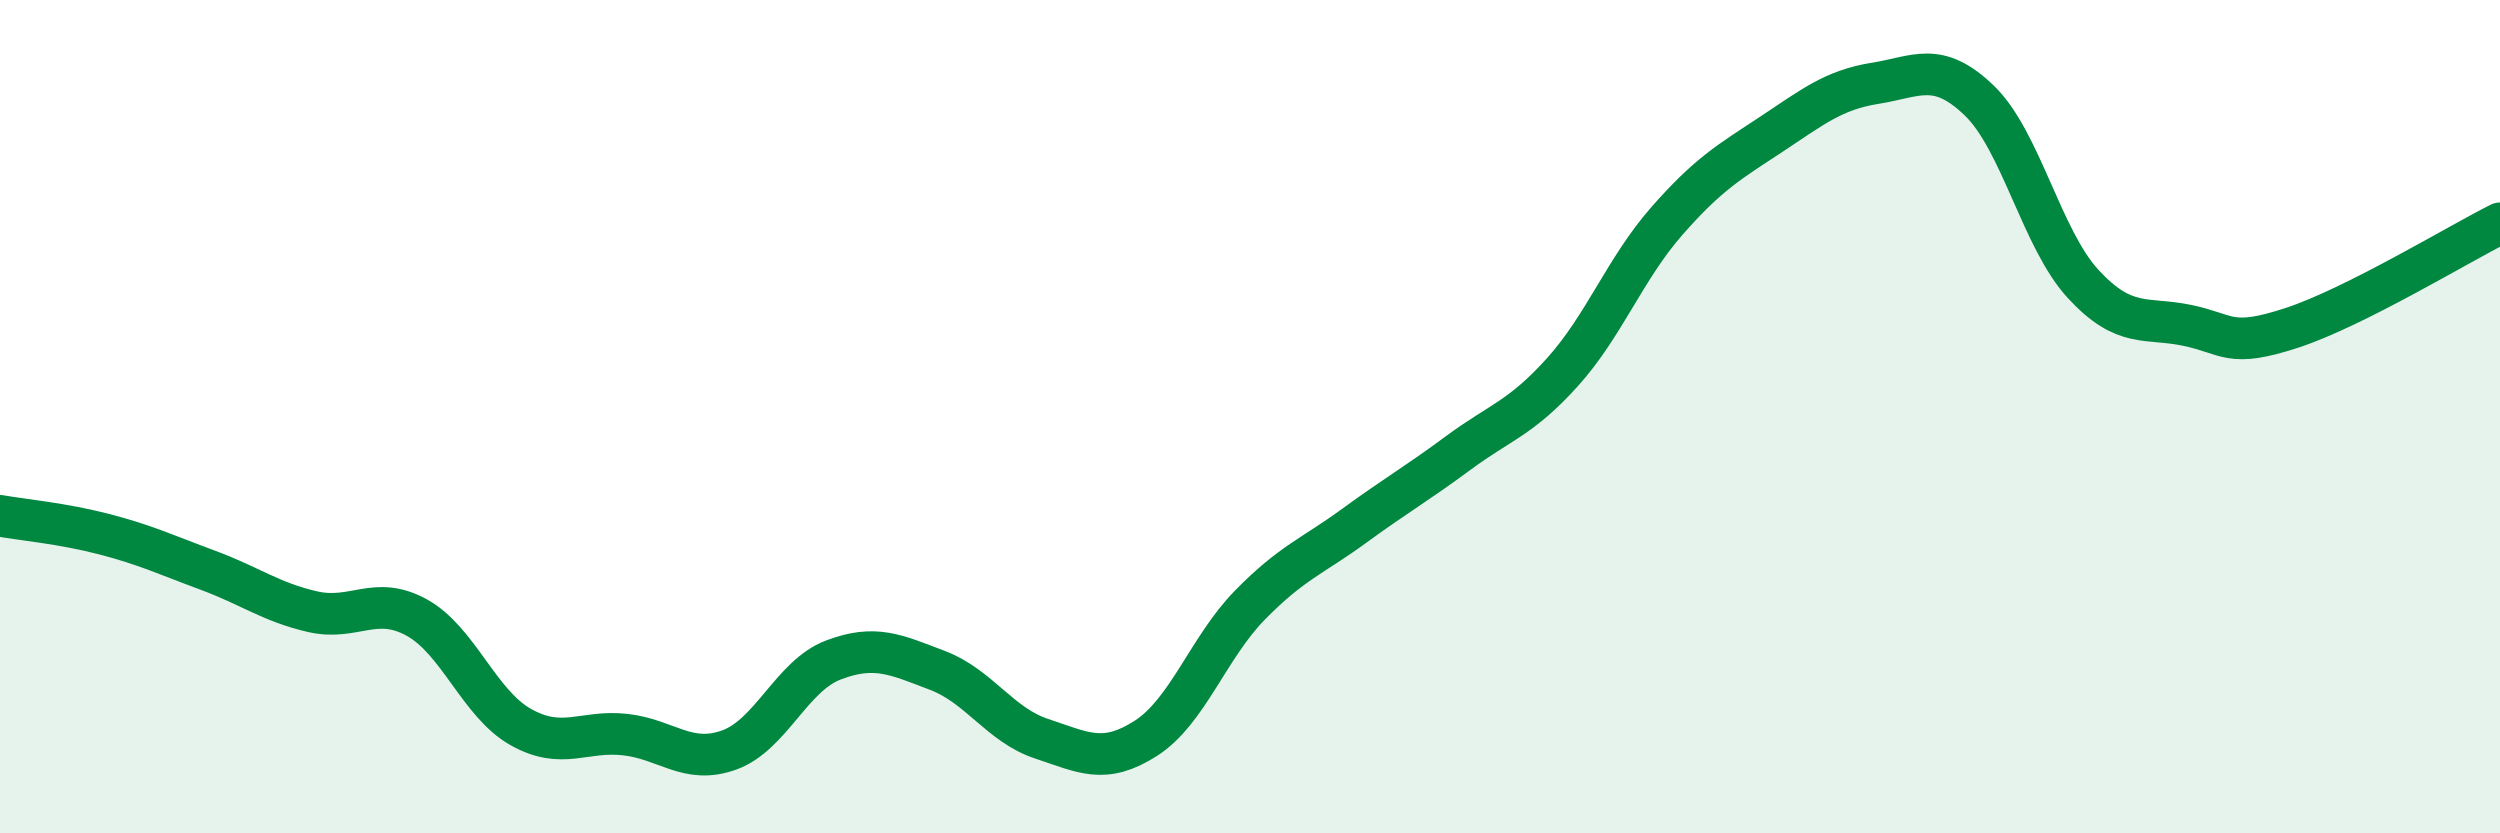
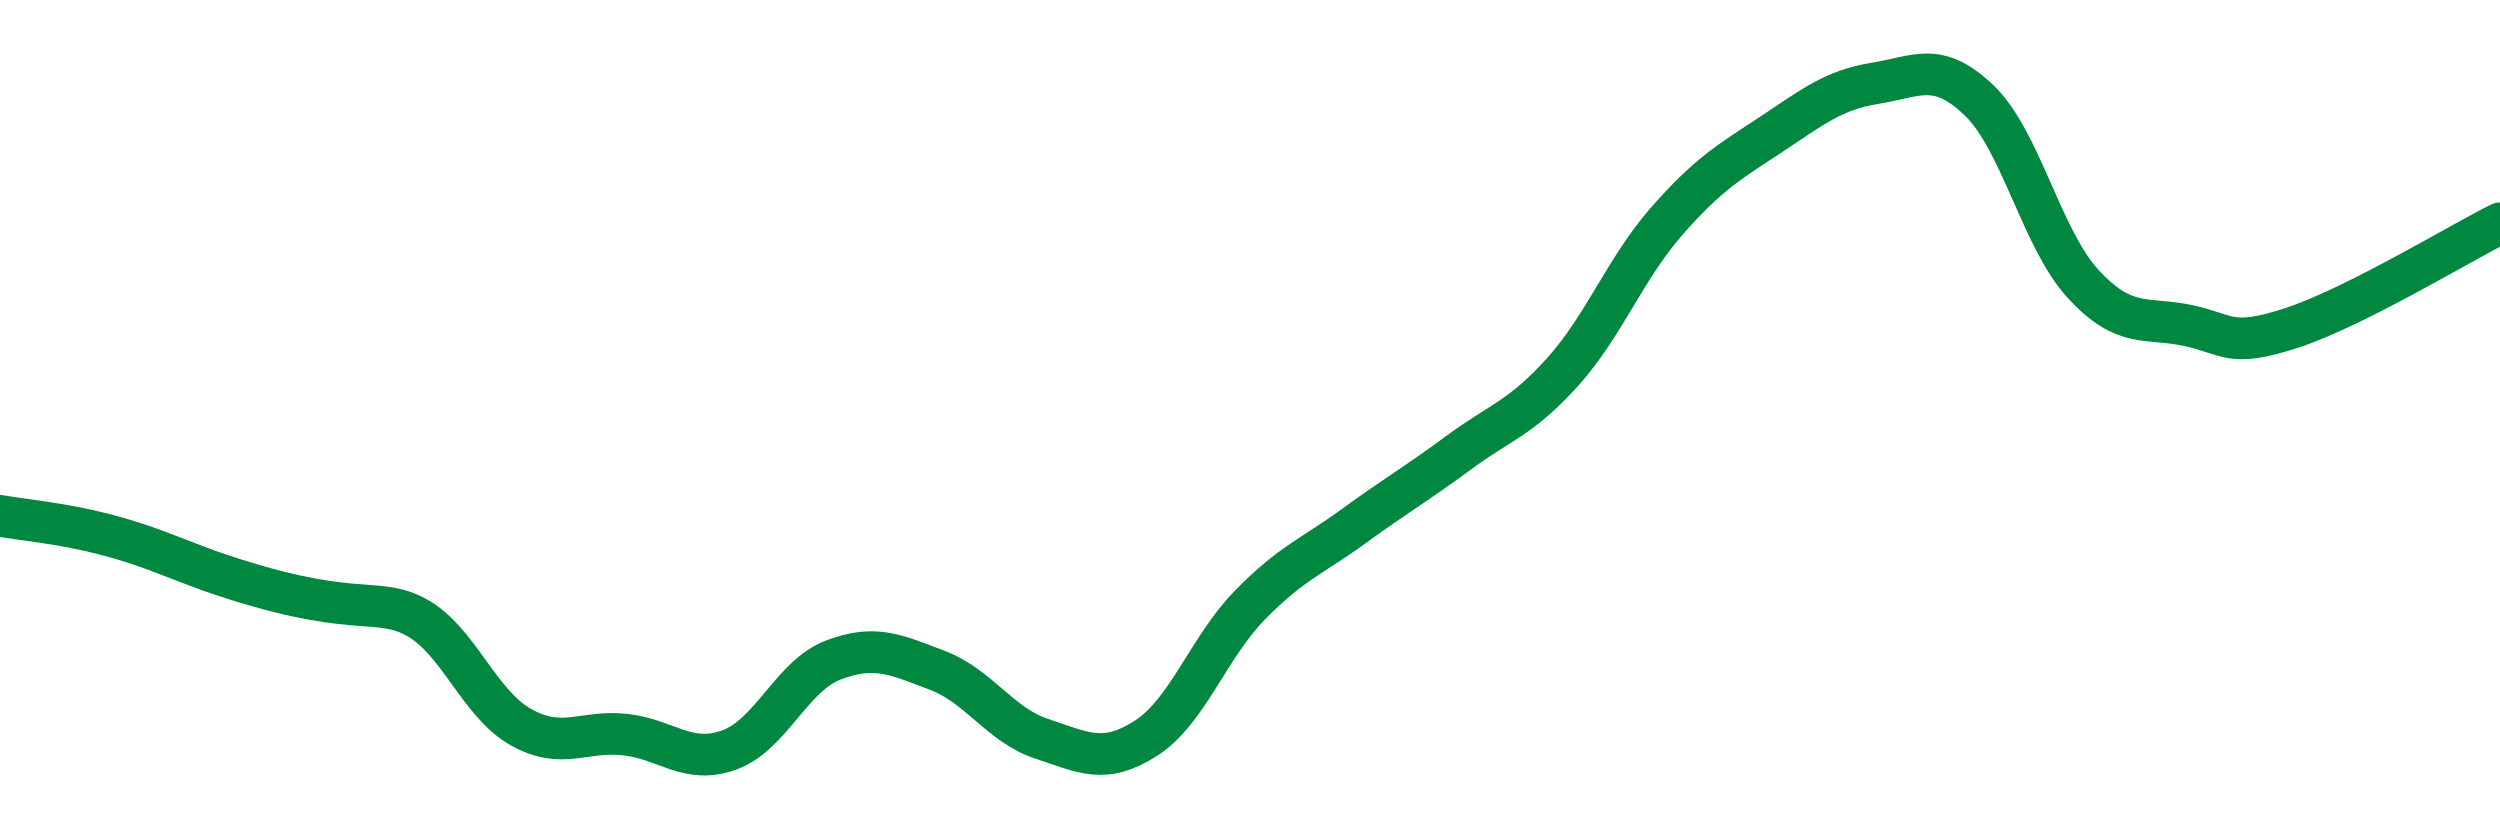
<svg xmlns="http://www.w3.org/2000/svg" width="60" height="20" viewBox="0 0 60 20">
-   <path d="M 0,12.38 C 0.5,12.47 1.5,12.56 2.5,12.82 C 3.5,13.08 4,13.32 5,13.69 C 6,14.06 6.5,14.45 7.5,14.68 C 8.5,14.91 9,14.27 10,14.82 C 11,15.37 11.5,16.89 12.5,17.45 C 13.5,18.01 14,17.52 15,17.63 C 16,17.74 16.5,18.36 17.5,18 C 18.5,17.64 19,16.22 20,15.84 C 21,15.46 21.5,15.71 22.5,16.09 C 23.5,16.47 24,17.4 25,17.73 C 26,18.06 26.5,18.36 27.5,17.72 C 28.5,17.08 29,15.54 30,14.52 C 31,13.5 31.5,13.35 32.5,12.62 C 33.5,11.89 34,11.61 35,10.87 C 36,10.13 36.5,10.04 37.5,8.93 C 38.5,7.82 39,6.45 40,5.31 C 41,4.17 41.5,3.89 42.5,3.23 C 43.5,2.57 44,2.16 45,2 C 46,1.84 46.5,1.45 47.5,2.41 C 48.5,3.37 49,5.74 50,6.82 C 51,7.9 51.5,7.6 52.5,7.81 C 53.5,8.02 53.5,8.36 55,7.87 C 56.5,7.38 59,5.86 60,5.36L60 20L0 20Z" fill="#008740" opacity="0.1" stroke-linecap="round" stroke-linejoin="round" />
-   <path d="M 0,12.38 C 0.5,12.47 1.5,12.56 2.5,12.82 C 3.5,13.08 4,13.32 5,13.69 C 6,14.06 6.5,14.45 7.5,14.68 C 8.5,14.91 9,14.27 10,14.82 C 11,15.37 11.5,16.89 12.5,17.45 C 13.5,18.01 14,17.52 15,17.63 C 16,17.74 16.5,18.36 17.5,18 C 18.5,17.64 19,16.22 20,15.84 C 21,15.46 21.5,15.71 22.5,16.09 C 23.5,16.47 24,17.4 25,17.73 C 26,18.06 26.5,18.36 27.5,17.72 C 28.5,17.08 29,15.54 30,14.52 C 31,13.5 31.5,13.35 32.5,12.62 C 33.5,11.89 34,11.61 35,10.87 C 36,10.13 36.5,10.04 37.5,8.93 C 38.5,7.82 39,6.45 40,5.31 C 41,4.17 41.5,3.89 42.5,3.23 C 43.5,2.57 44,2.16 45,2 C 46,1.84 46.5,1.45 47.5,2.41 C 48.5,3.37 49,5.74 50,6.82 C 51,7.9 51.5,7.6 52.5,7.81 C 53.5,8.02 53.5,8.36 55,7.87 C 56.5,7.38 59,5.86 60,5.36" stroke="#008740" stroke-width="1" fill="none" stroke-linecap="round" stroke-linejoin="round" />
+   <path d="M 0,12.38 C 0.5,12.47 1.5,12.56 2.5,12.82 C 3.5,13.08 4,13.32 5,13.69 C 8.5,14.91 9,14.27 10,14.82 C 11,15.37 11.5,16.89 12.5,17.45 C 13.5,18.01 14,17.52 15,17.63 C 16,17.74 16.5,18.36 17.5,18 C 18.5,17.64 19,16.22 20,15.84 C 21,15.46 21.5,15.71 22.5,16.09 C 23.5,16.47 24,17.4 25,17.73 C 26,18.06 26.5,18.36 27.5,17.72 C 28.5,17.08 29,15.54 30,14.52 C 31,13.5 31.5,13.35 32.5,12.62 C 33.5,11.89 34,11.61 35,10.87 C 36,10.13 36.5,10.04 37.5,8.93 C 38.5,7.82 39,6.45 40,5.31 C 41,4.17 41.5,3.89 42.5,3.23 C 43.5,2.57 44,2.16 45,2 C 46,1.84 46.5,1.45 47.5,2.41 C 48.5,3.37 49,5.74 50,6.82 C 51,7.9 51.5,7.6 52.5,7.81 C 53.5,8.02 53.5,8.36 55,7.87 C 56.5,7.38 59,5.86 60,5.36" stroke="#008740" stroke-width="1" fill="none" stroke-linecap="round" stroke-linejoin="round" />
</svg>